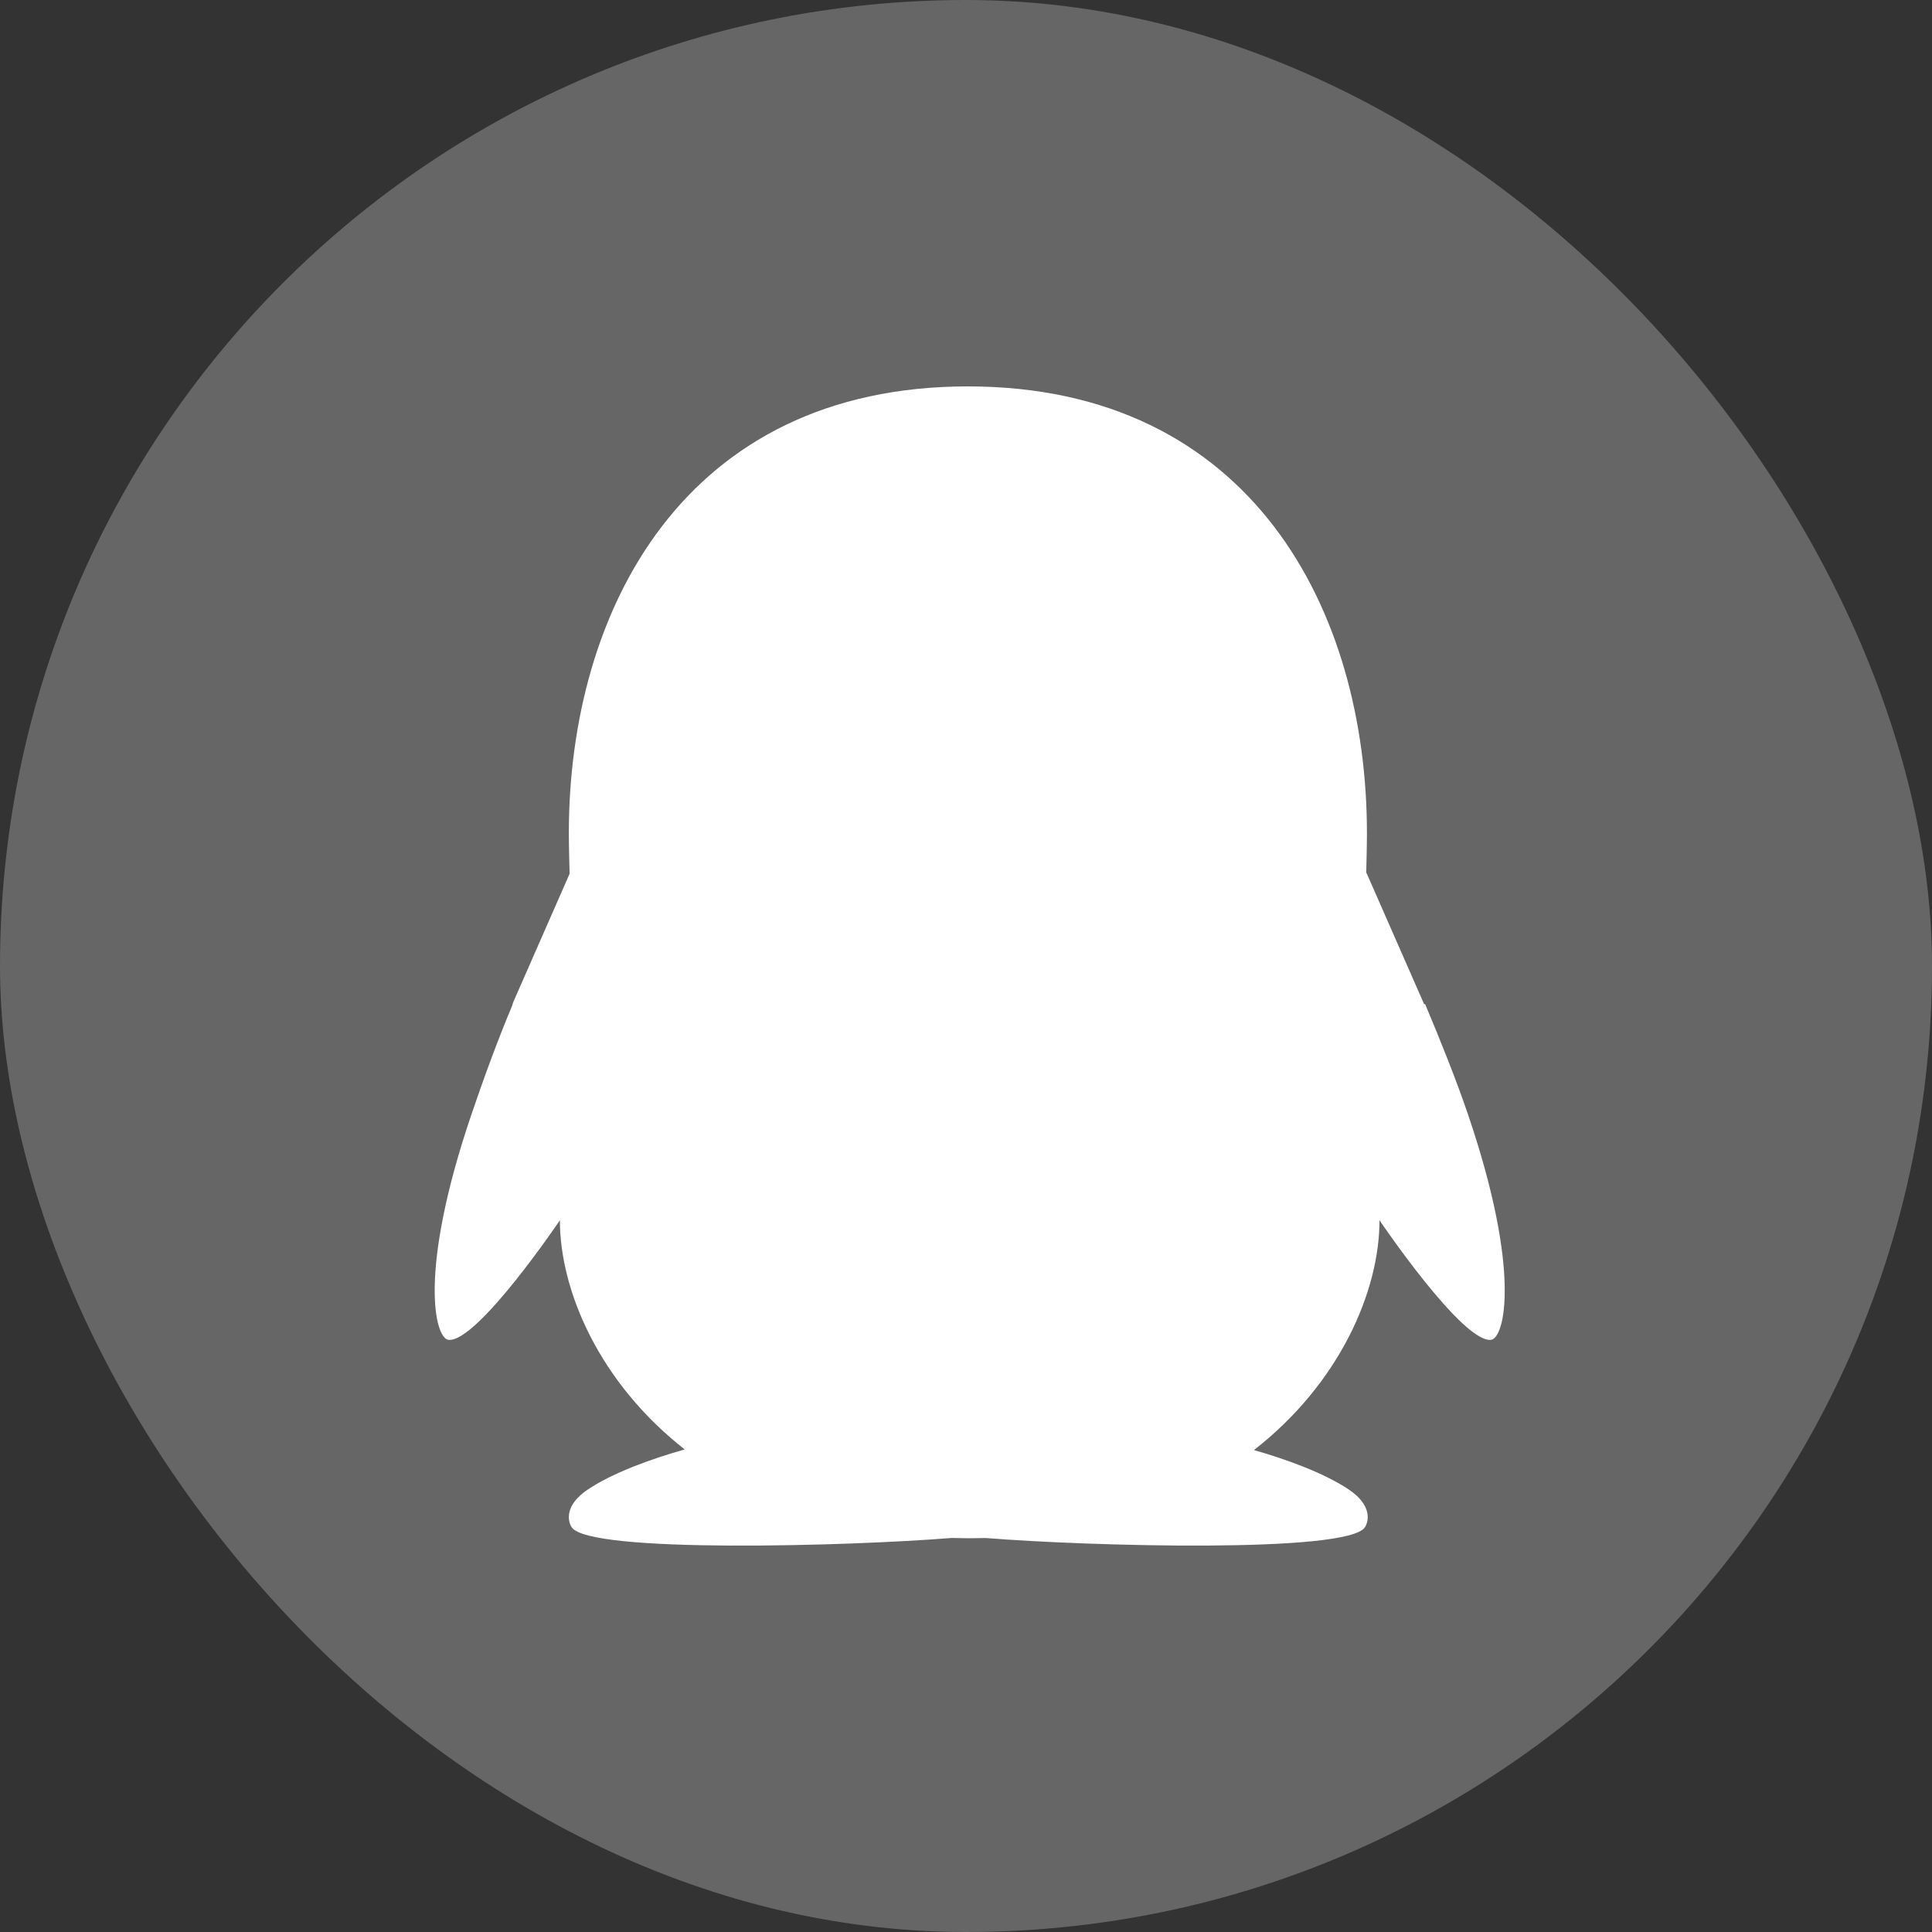
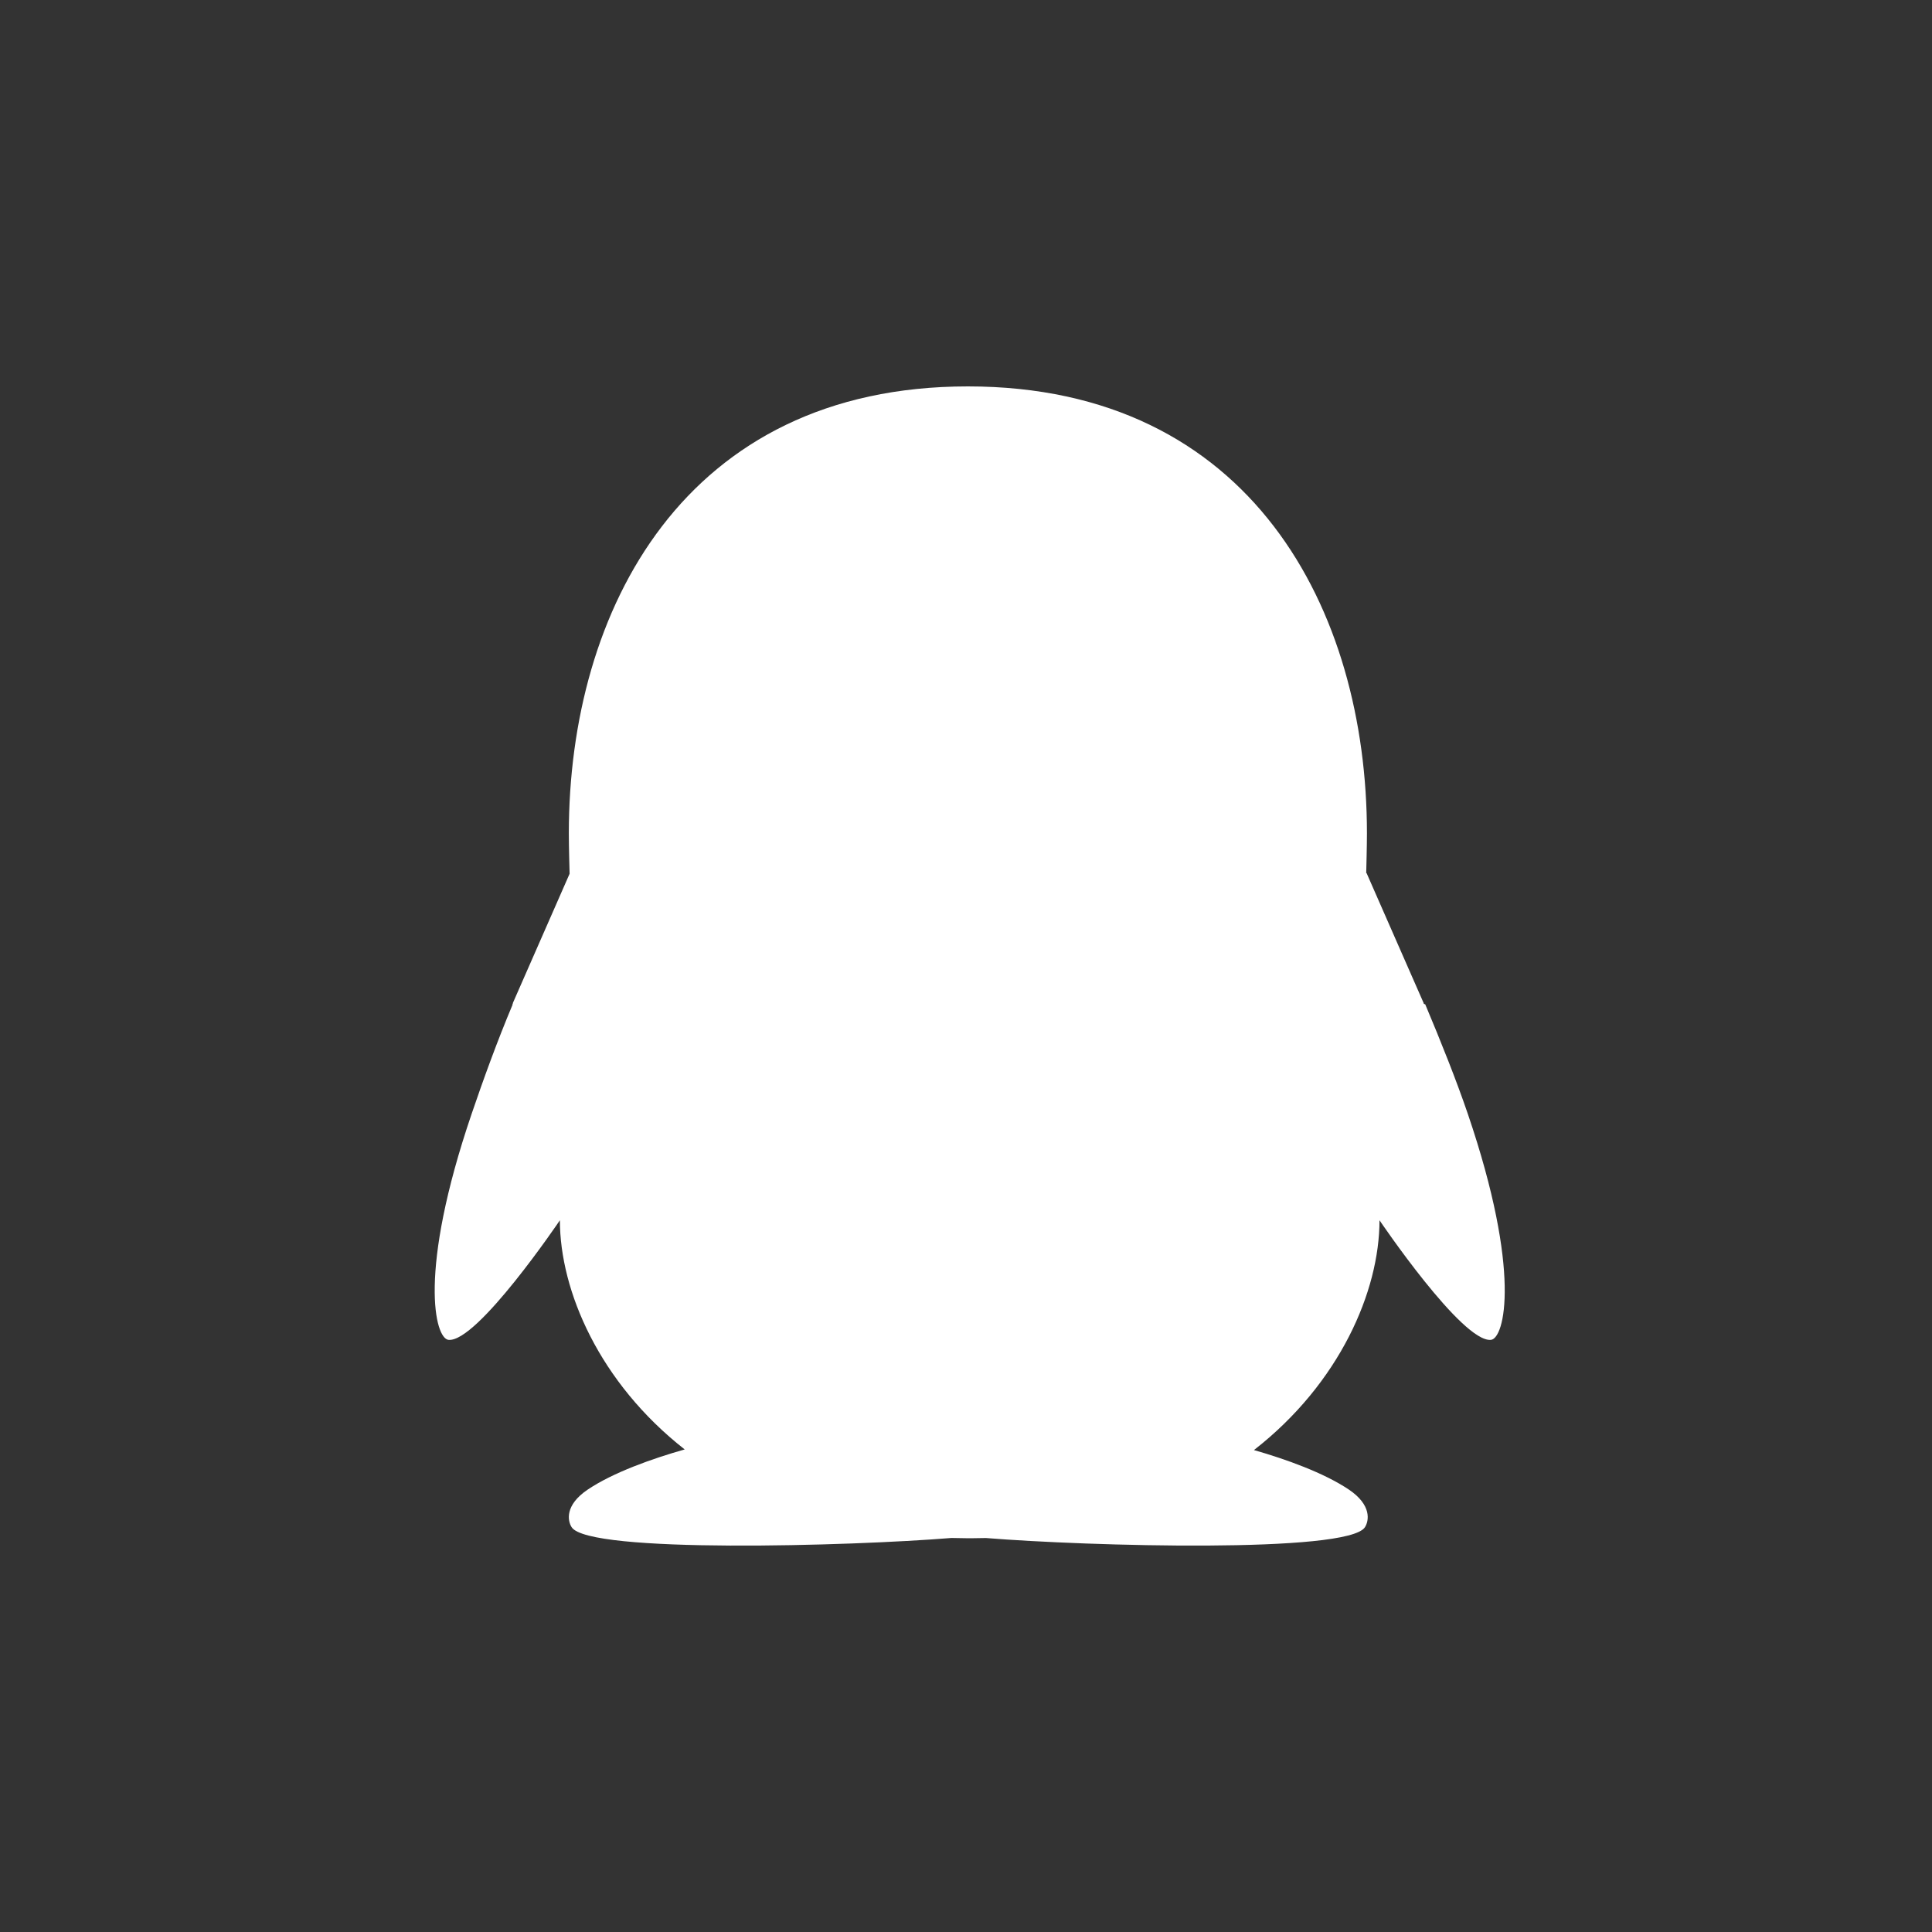
<svg xmlns="http://www.w3.org/2000/svg" width="40px" height="40px" viewBox="0 0 40 40" version="1.1">
  <rect x="0" y="0" width="40" height="40" fill="#333333" stroke="none" />
  <title>icon_qq_2@1x</title>
  <desc>Created with Sketch.</desc>
  <g id="icon_qq_2" stroke="none" stroke-width="1" fill="none" fill-rule="evenodd">
    <g>
-       <rect id="矩形-copy" fill="#666666" x="0" y="0" width="40" height="40" rx="20" />
      <path d="M10.615,20.774 L11.793,18.09 C11.792,18.058 11.777,17.527 11.777,17.253 C11.777,12.638 14.166,8 20.039,8 C25.913,8 28.301,12.638 28.301,17.253 C28.301,17.509 28.288,17.989 28.286,18.077 C28.29,18.076 28.293,18.075 28.293,18.075 L29.478,20.774 C29.461,20.779 29.508,20.794 29.508,20.794 C29.833,21.566 30.154,22.37 30.389,23.06 C31.509,26.348 31.146,27.709 30.87,27.74 C30.277,27.805 28.561,25.264 28.561,25.264 C28.561,26.728 27.74,28.637 25.962,30.022 C26.623,30.211 27.414,30.495 27.928,30.841 C28.404,31.162 28.344,31.488 28.259,31.62 C27.905,32.164 22.519,32.013 20.411,31.843 C20.326,31.845 20.241,31.846 20.155,31.847 C20.128,31.847 20.025,31.847 19.999,31.847 C19.898,31.846 19.798,31.845 19.699,31.842 C17.601,32.012 12.19,32.166 11.836,31.62 C11.75,31.488 11.691,31.162 12.167,30.841 C12.692,30.487 13.507,30.198 14.176,30.009 C12.409,28.625 11.592,26.724 11.592,25.264 C11.592,25.264 9.877,27.805 9.284,27.74 C9.008,27.709 8.645,26.348 9.765,23.06 C10,22.37 10.29,21.566 10.615,20.794 C10.584,20.794 10.637,20.78 10.615,20.774 Z" id="路径" fill="#FFFFFF" />
    </g>
  </g>
</svg>